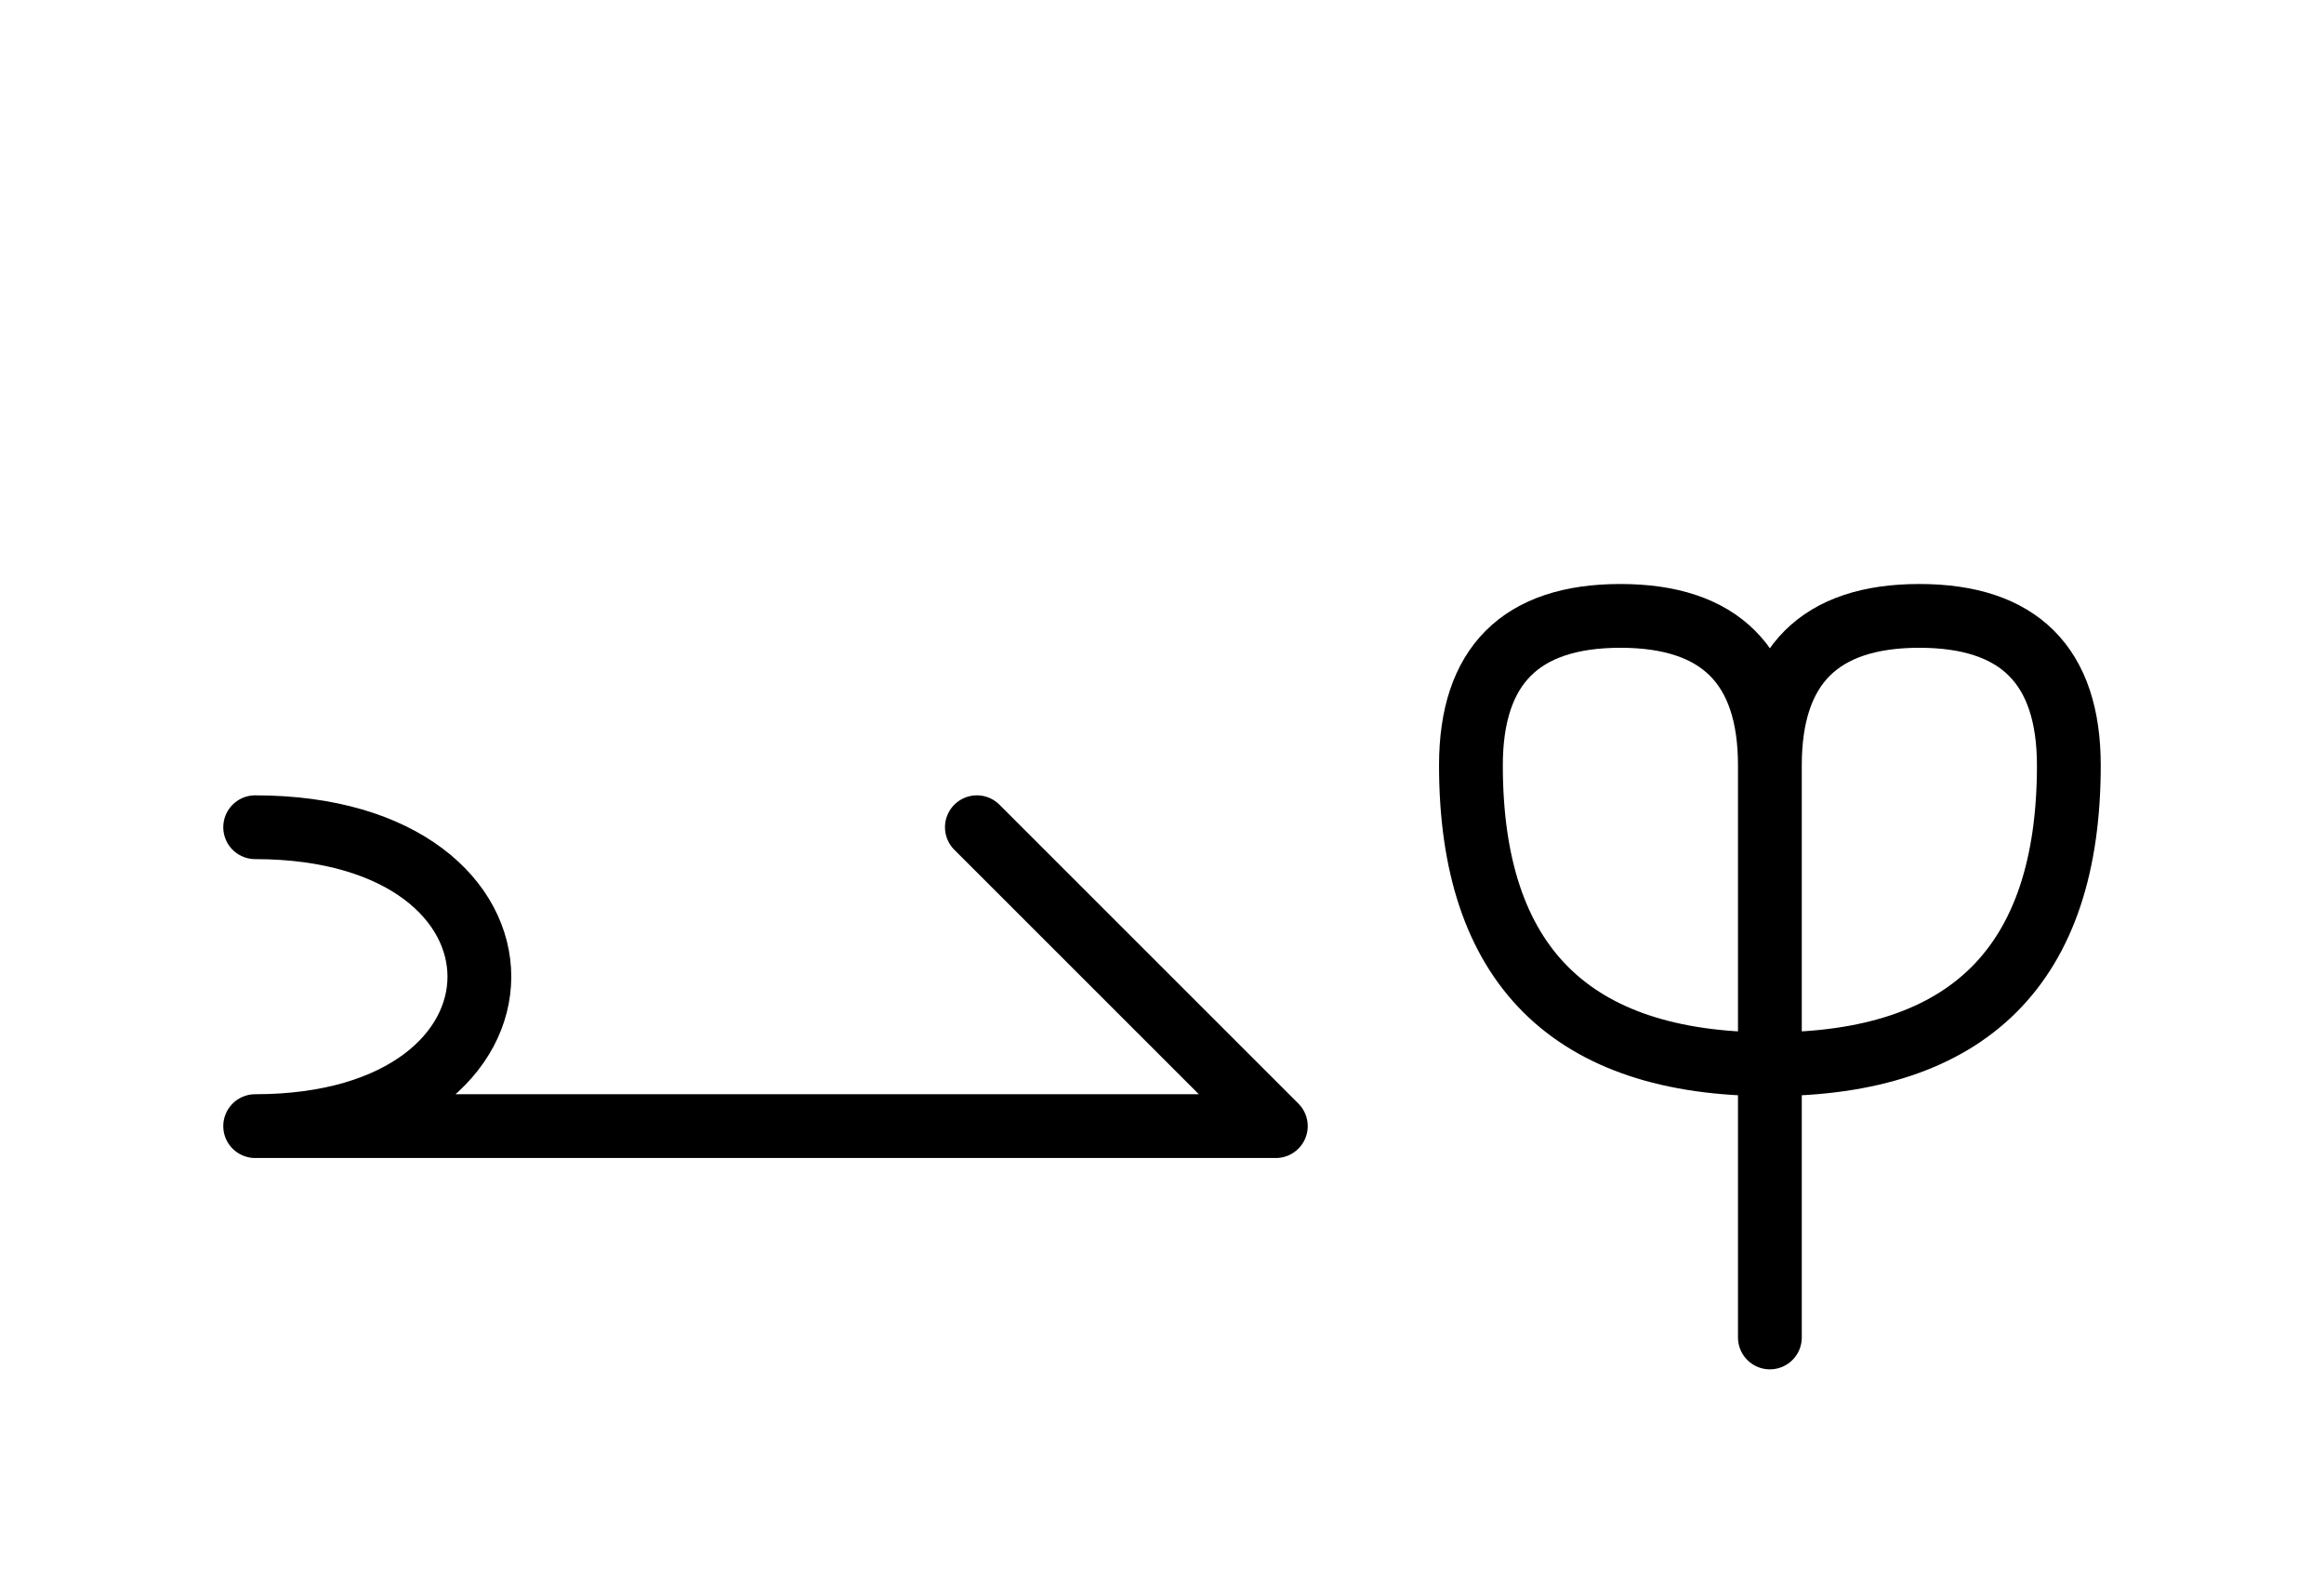
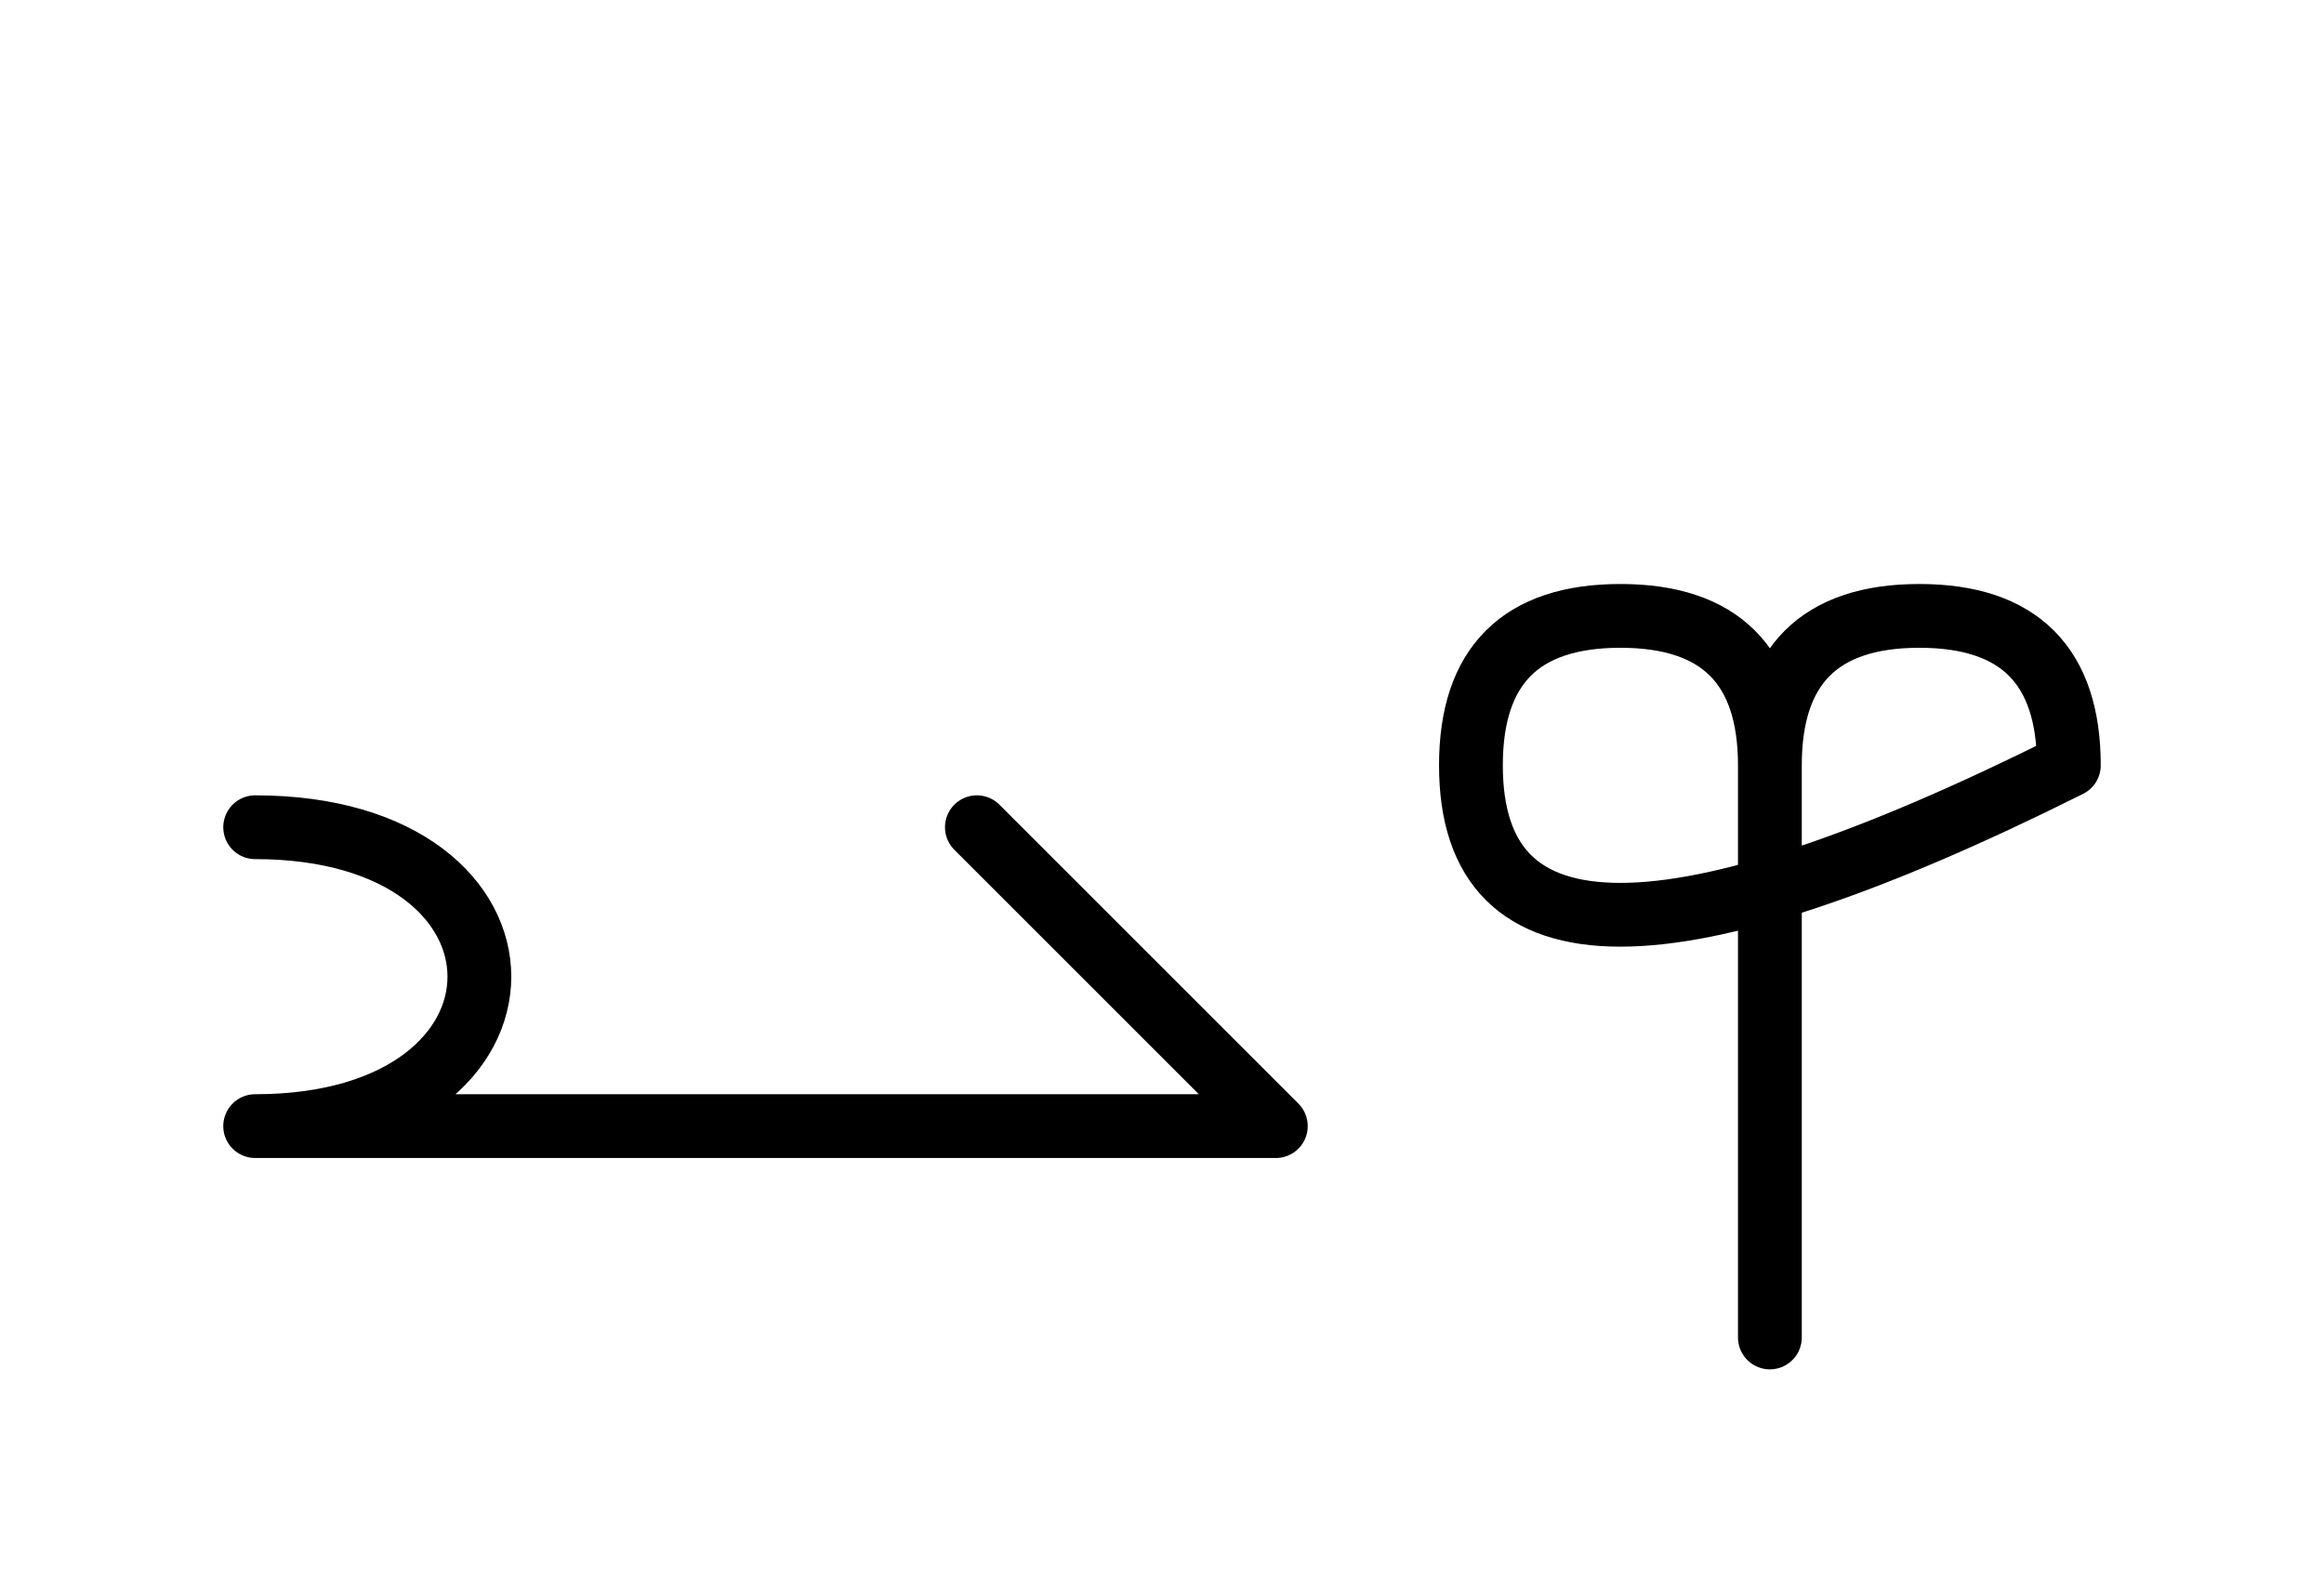
<svg xmlns="http://www.w3.org/2000/svg" xmlns:xlink="http://www.w3.org/1999/xlink" width="45.539" height="31.213" viewBox="0 0 45.539 31.213">
  <defs>
-     <path d="M15,22.071 L19.142,22.071 L5,22.071 C10.858,22.071,10.858,16.213,5,16.213 M15,22.071 L10.858,22.071 L25,22.071 L19.142,16.213 M34.681,22.071 L34.681,26.213 L34.681,15.0 Q34.681,12.071,37.61,12.071 Q40.539,12.071,40.539,15.0 Q40.539,20.858,34.681,20.858 Q28.823,20.858,28.823,15.0 Q28.823,12.071,31.752,12.071 Q34.681,12.071,34.681,15.0" stroke="black" fill="none" stroke-width="1.25" stroke-linecap="round" stroke-linejoin="round" id="d0" />
+     <path d="M15,22.071 L19.142,22.071 L5,22.071 C10.858,22.071,10.858,16.213,5,16.213 M15,22.071 L10.858,22.071 L25,22.071 L19.142,16.213 M34.681,22.071 L34.681,26.213 L34.681,15.0 Q34.681,12.071,37.61,12.071 Q40.539,12.071,40.539,15.0 Q28.823,20.858,28.823,15.0 Q28.823,12.071,31.752,12.071 Q34.681,12.071,34.681,15.0" stroke="black" fill="none" stroke-width="1.25" stroke-linecap="round" stroke-linejoin="round" id="d0" />
  </defs>
  <use xlink:href="#d0" x="0" y="0" />
</svg>